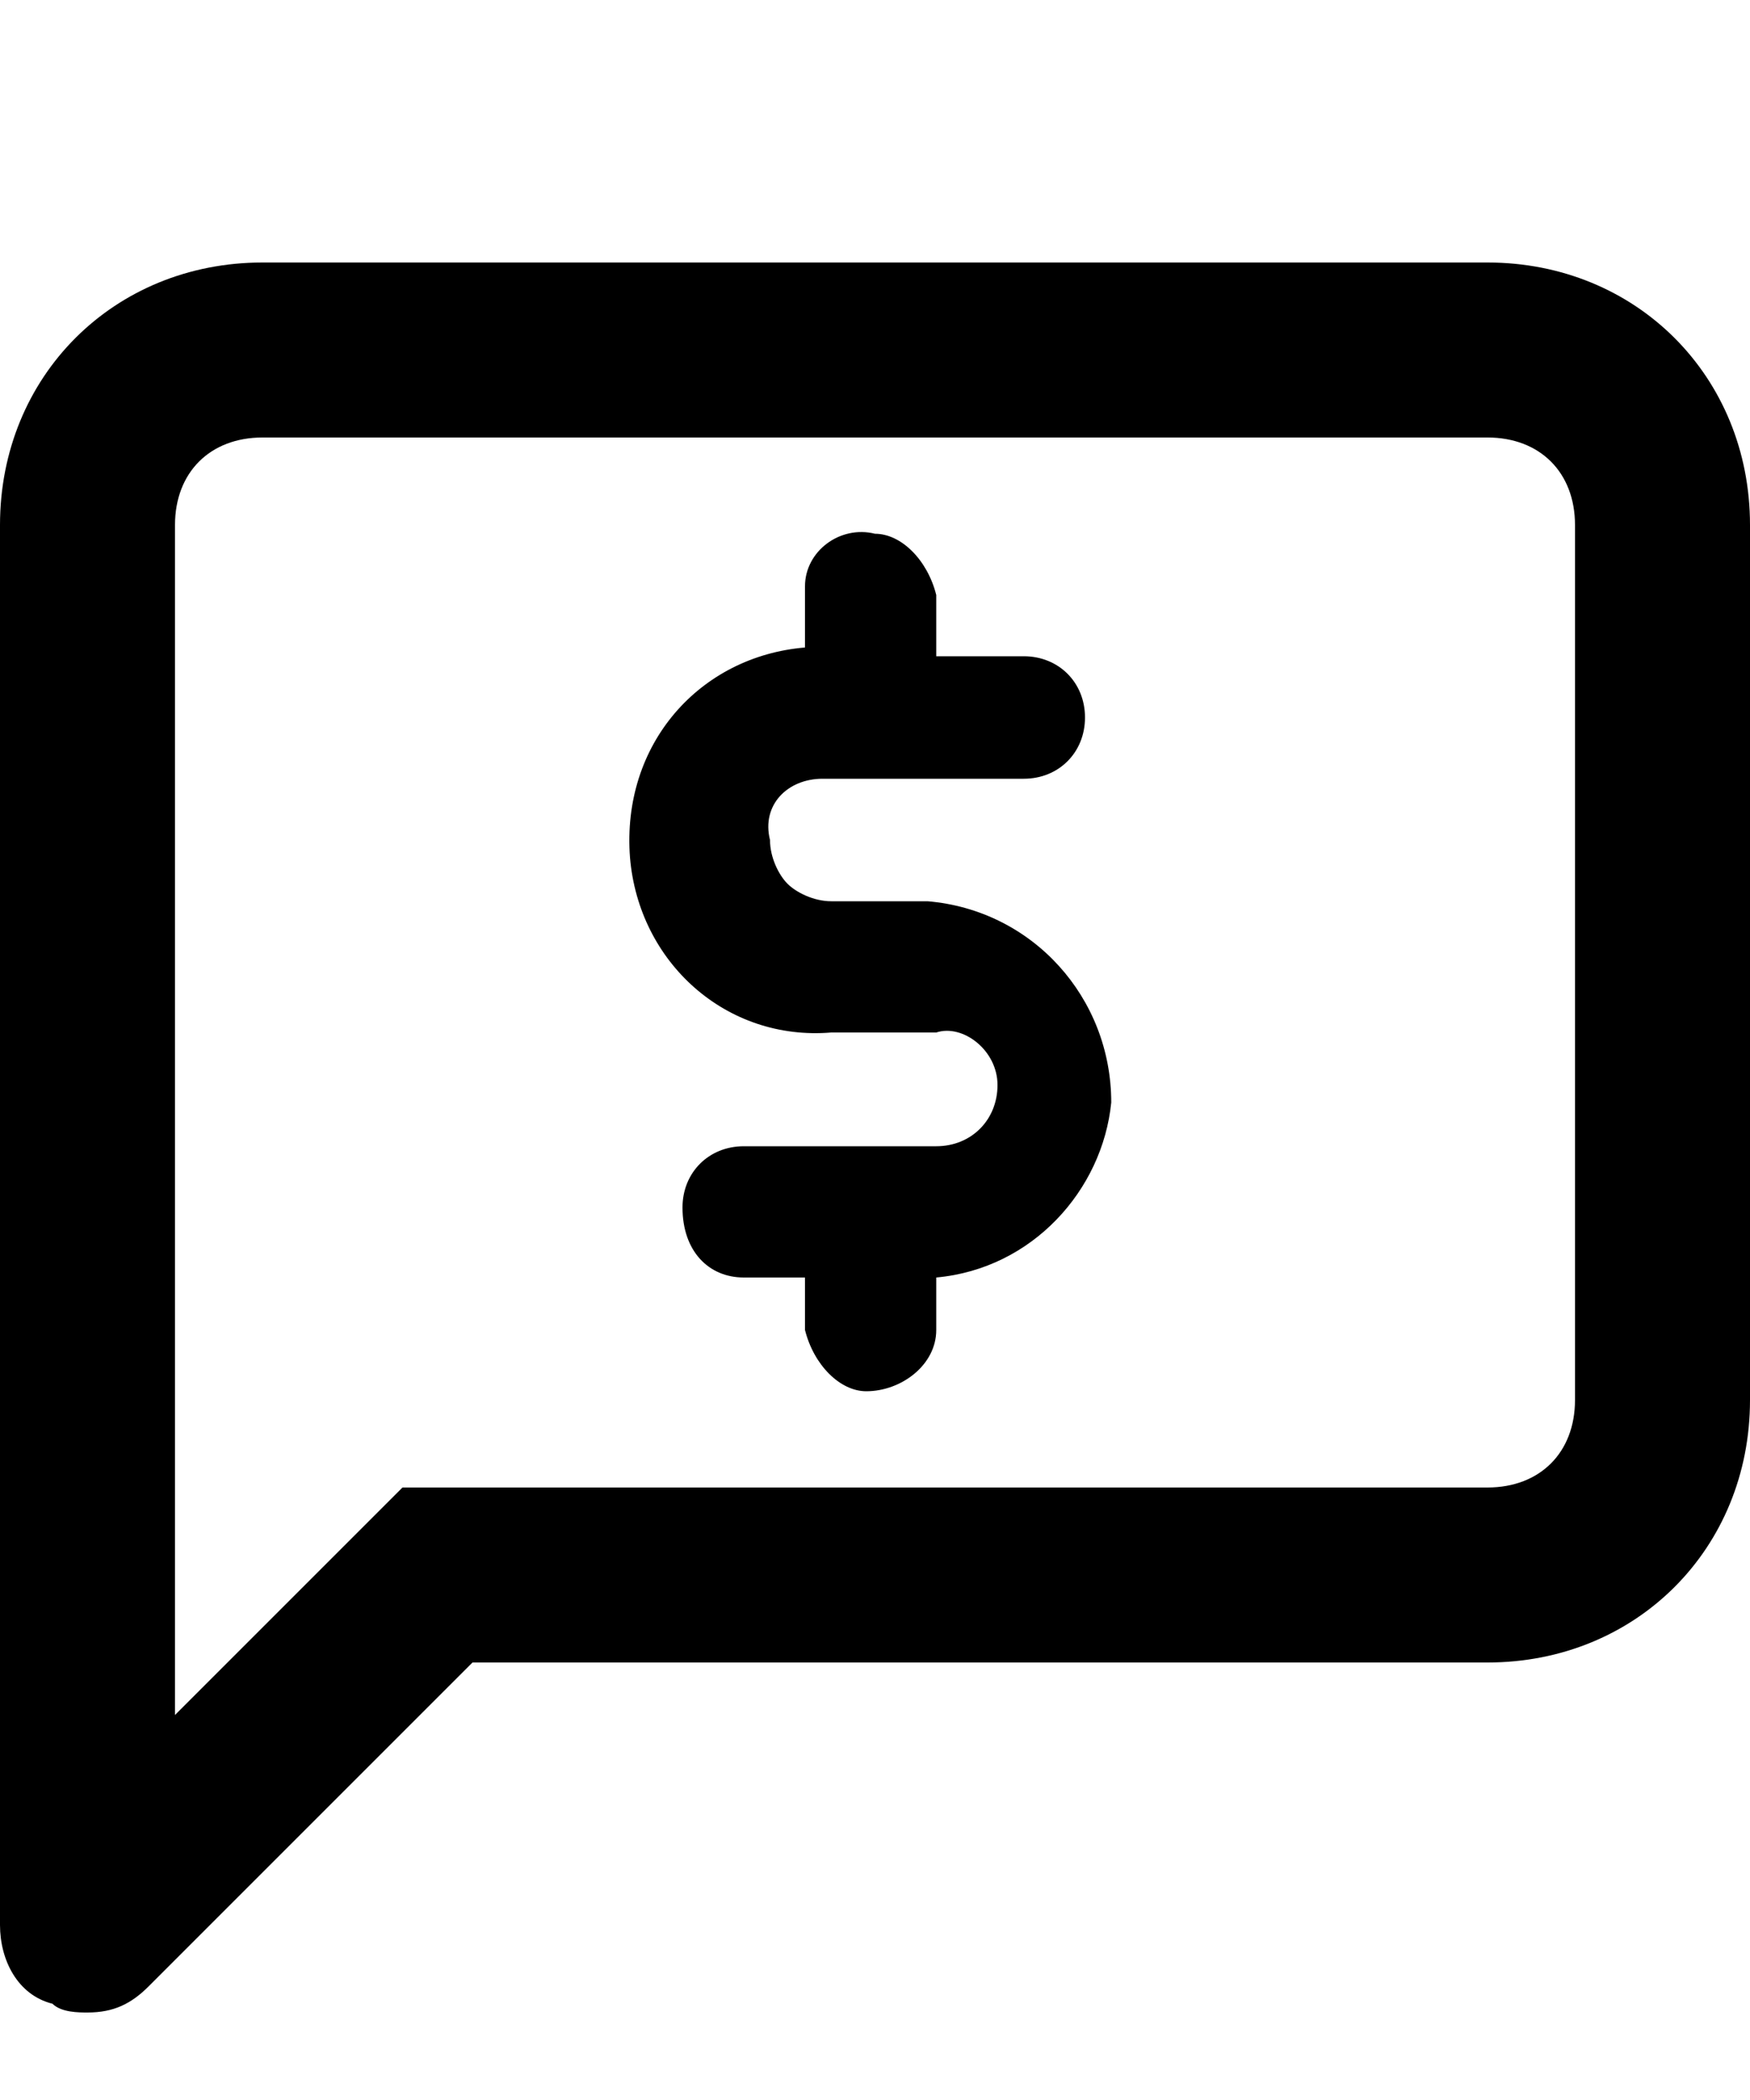
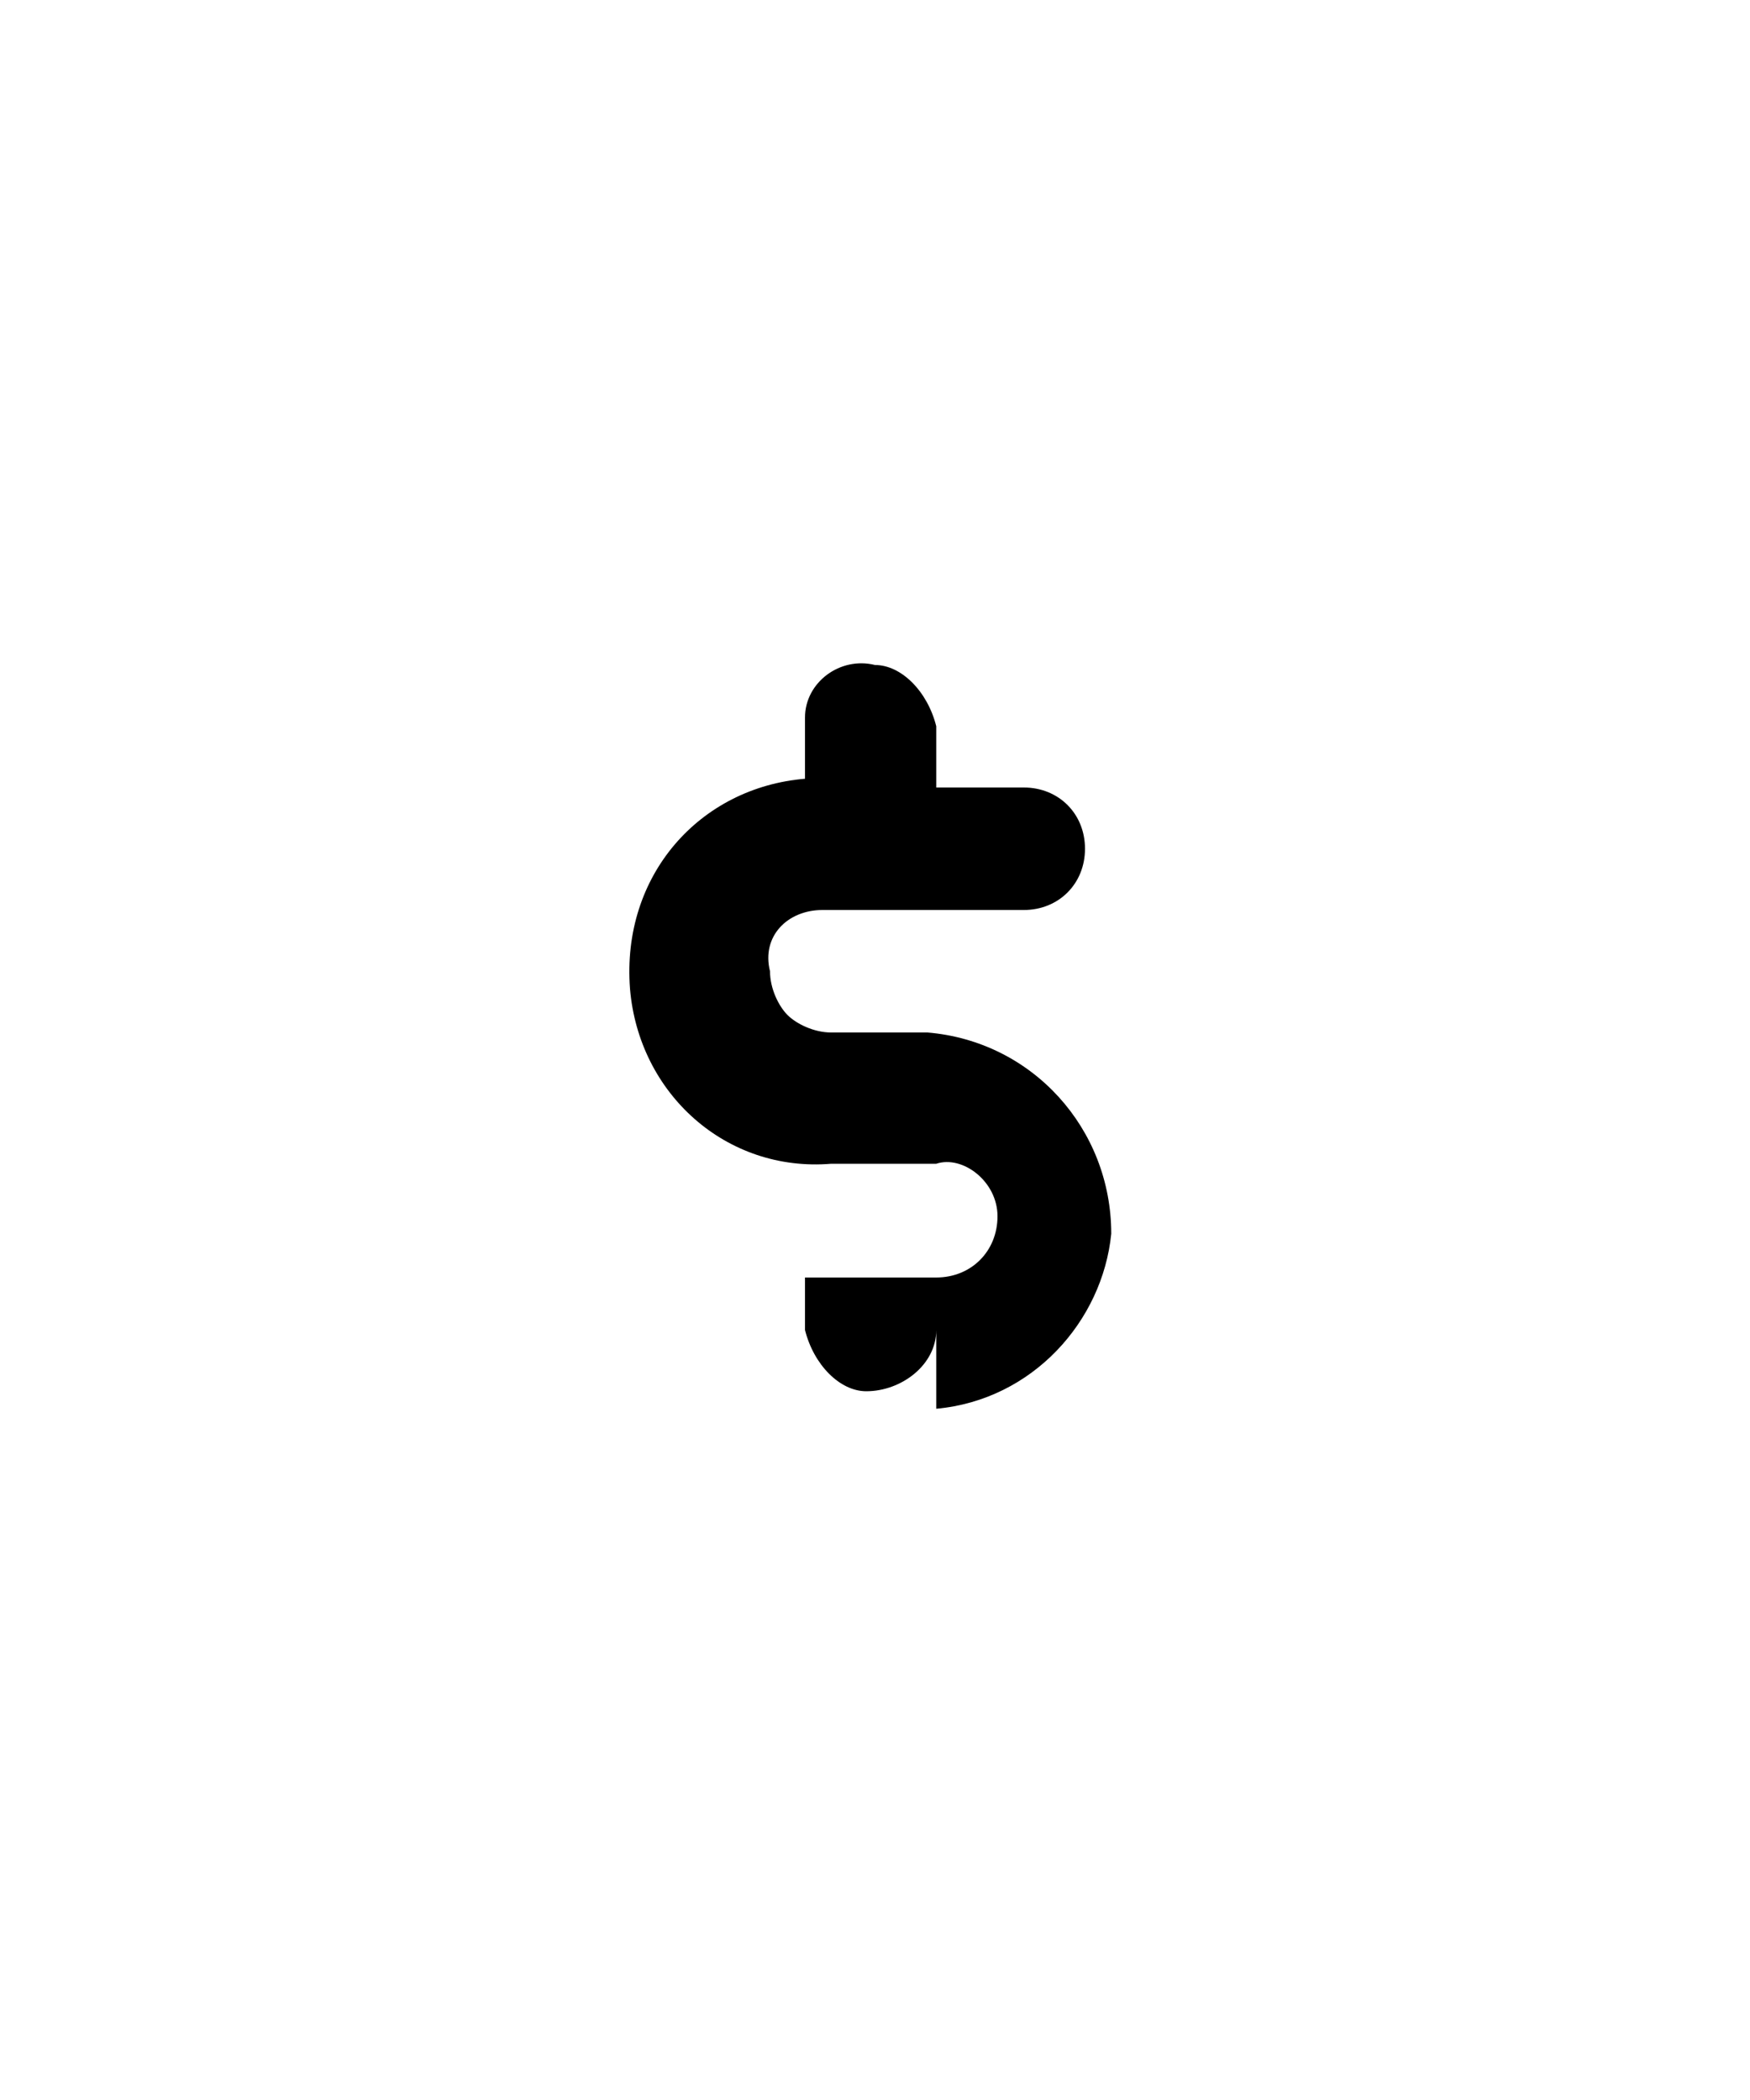
<svg xmlns="http://www.w3.org/2000/svg" viewBox="0 0 20 24" fill="currentColor">
-   <path d="M10.7 14.6v.6c0 .4-.4.7-.8.7-.3 0-.6-.3-.7-.7v-.6h-.7c-.4 0-.7-.3-.7-.8 0-.4.3-.7.7-.7h2.2c.4 0 .7-.3.7-.7 0-.4-.4-.7-.7-.6H9.5c-1.2.1-2.2-.8-2.3-2-.1-1.3.8-2.3 2-2.4v-.7c0-.4.4-.7.8-.6.3 0 .6.3.7.7v.7h1c.4 0 .7.3.7.7 0 .4-.3.7-.7.7H9.4c-.4 0-.7.3-.6.7 0 .2.1.4.2.5.1.1.3.2.5.2h1.1c1.2.1 2.1 1.1 2.1 2.3-.1 1-.9 1.9-2 2z" />
-   <path d="M17 5c.6 0 1 .4 1 1v10c0 .6-.4 1-1 1H4.6l-.6.6-2 2V6c0-.6.4-1 1-1h14m0-2H3C1.3 3 0 4.3 0 6v16c0 .4.2.8.6.9.1.1.3.1.4.1.3 0 .5-.1.7-.3L5.4 19H17c1.7 0 3-1.3 3-3V6c0-1.7-1.3-3-3-3z" />
+   <path d="M10.7 14.6v.6c0 .4-.4.7-.8.7-.3 0-.6-.3-.7-.7v-.6h-.7h2.2c.4 0 .7-.3.7-.7 0-.4-.4-.7-.7-.6H9.5c-1.2.1-2.2-.8-2.3-2-.1-1.3.8-2.3 2-2.4v-.7c0-.4.4-.7.8-.6.3 0 .6.3.7.7v.7h1c.4 0 .7.3.7.7 0 .4-.3.7-.7.7H9.4c-.4 0-.7.3-.6.7 0 .2.1.4.2.5.1.1.3.2.5.2h1.1c1.2.1 2.1 1.1 2.1 2.3-.1 1-.9 1.9-2 2z" />
</svg>